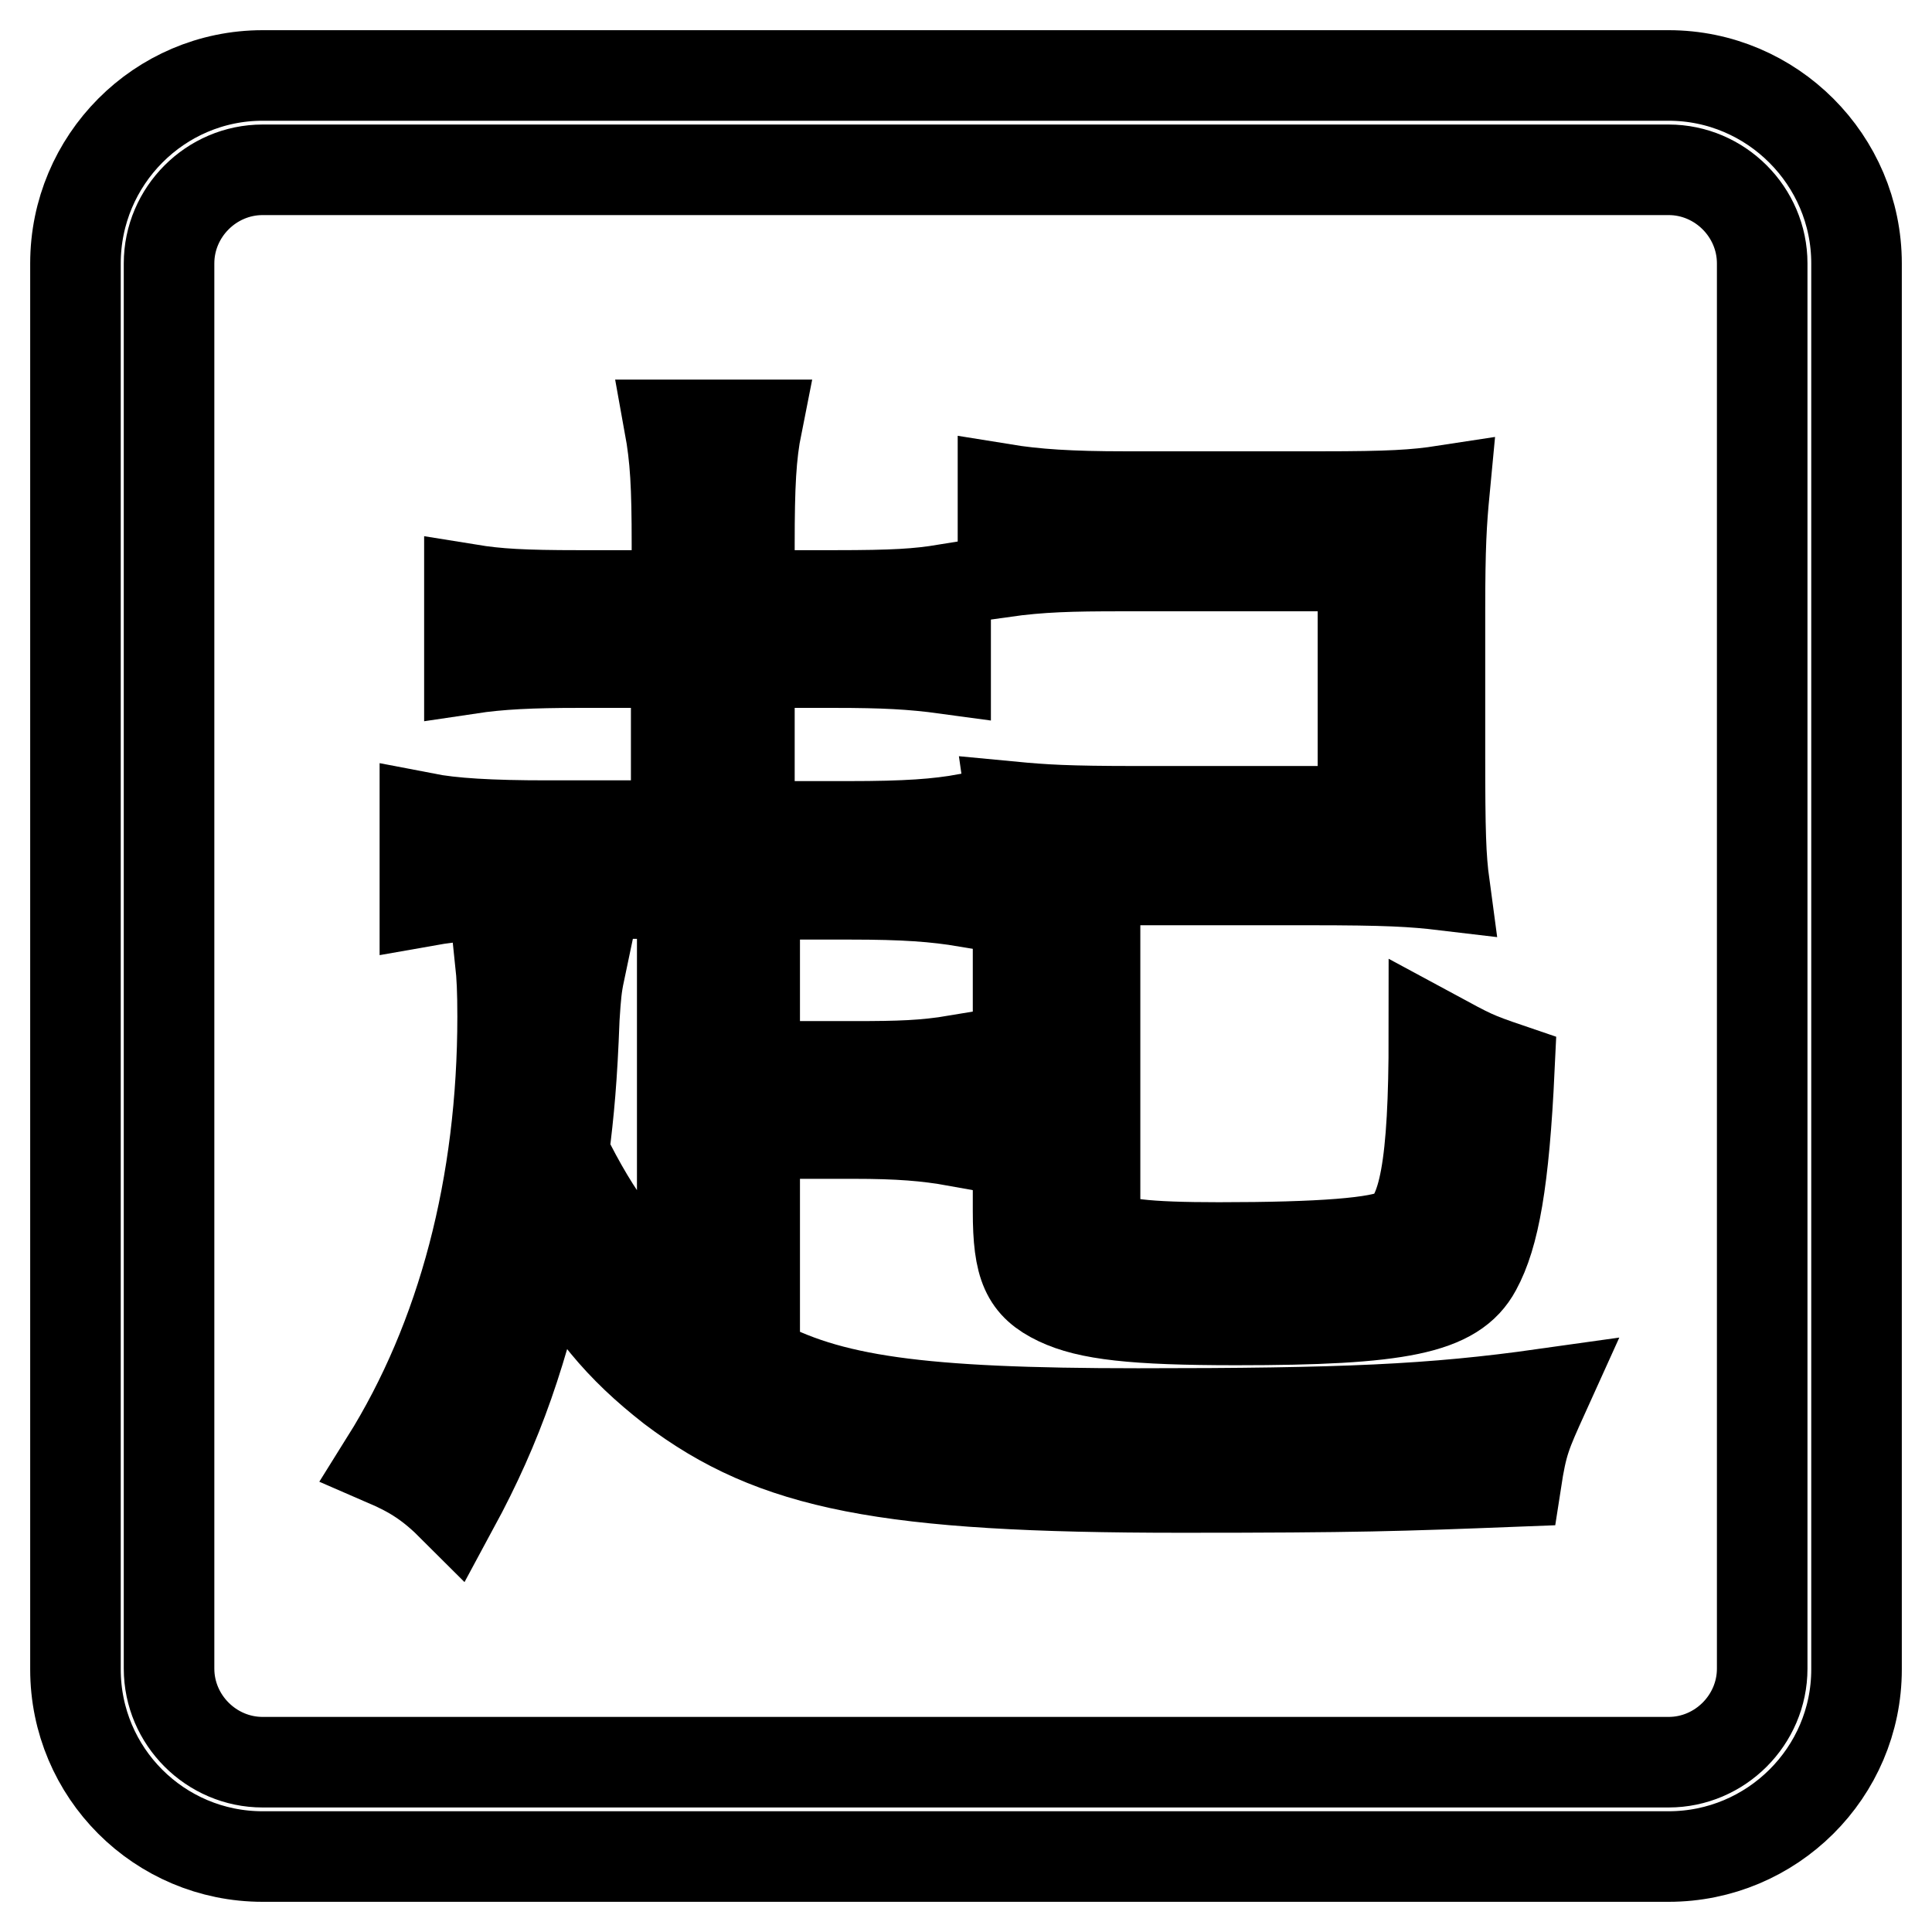
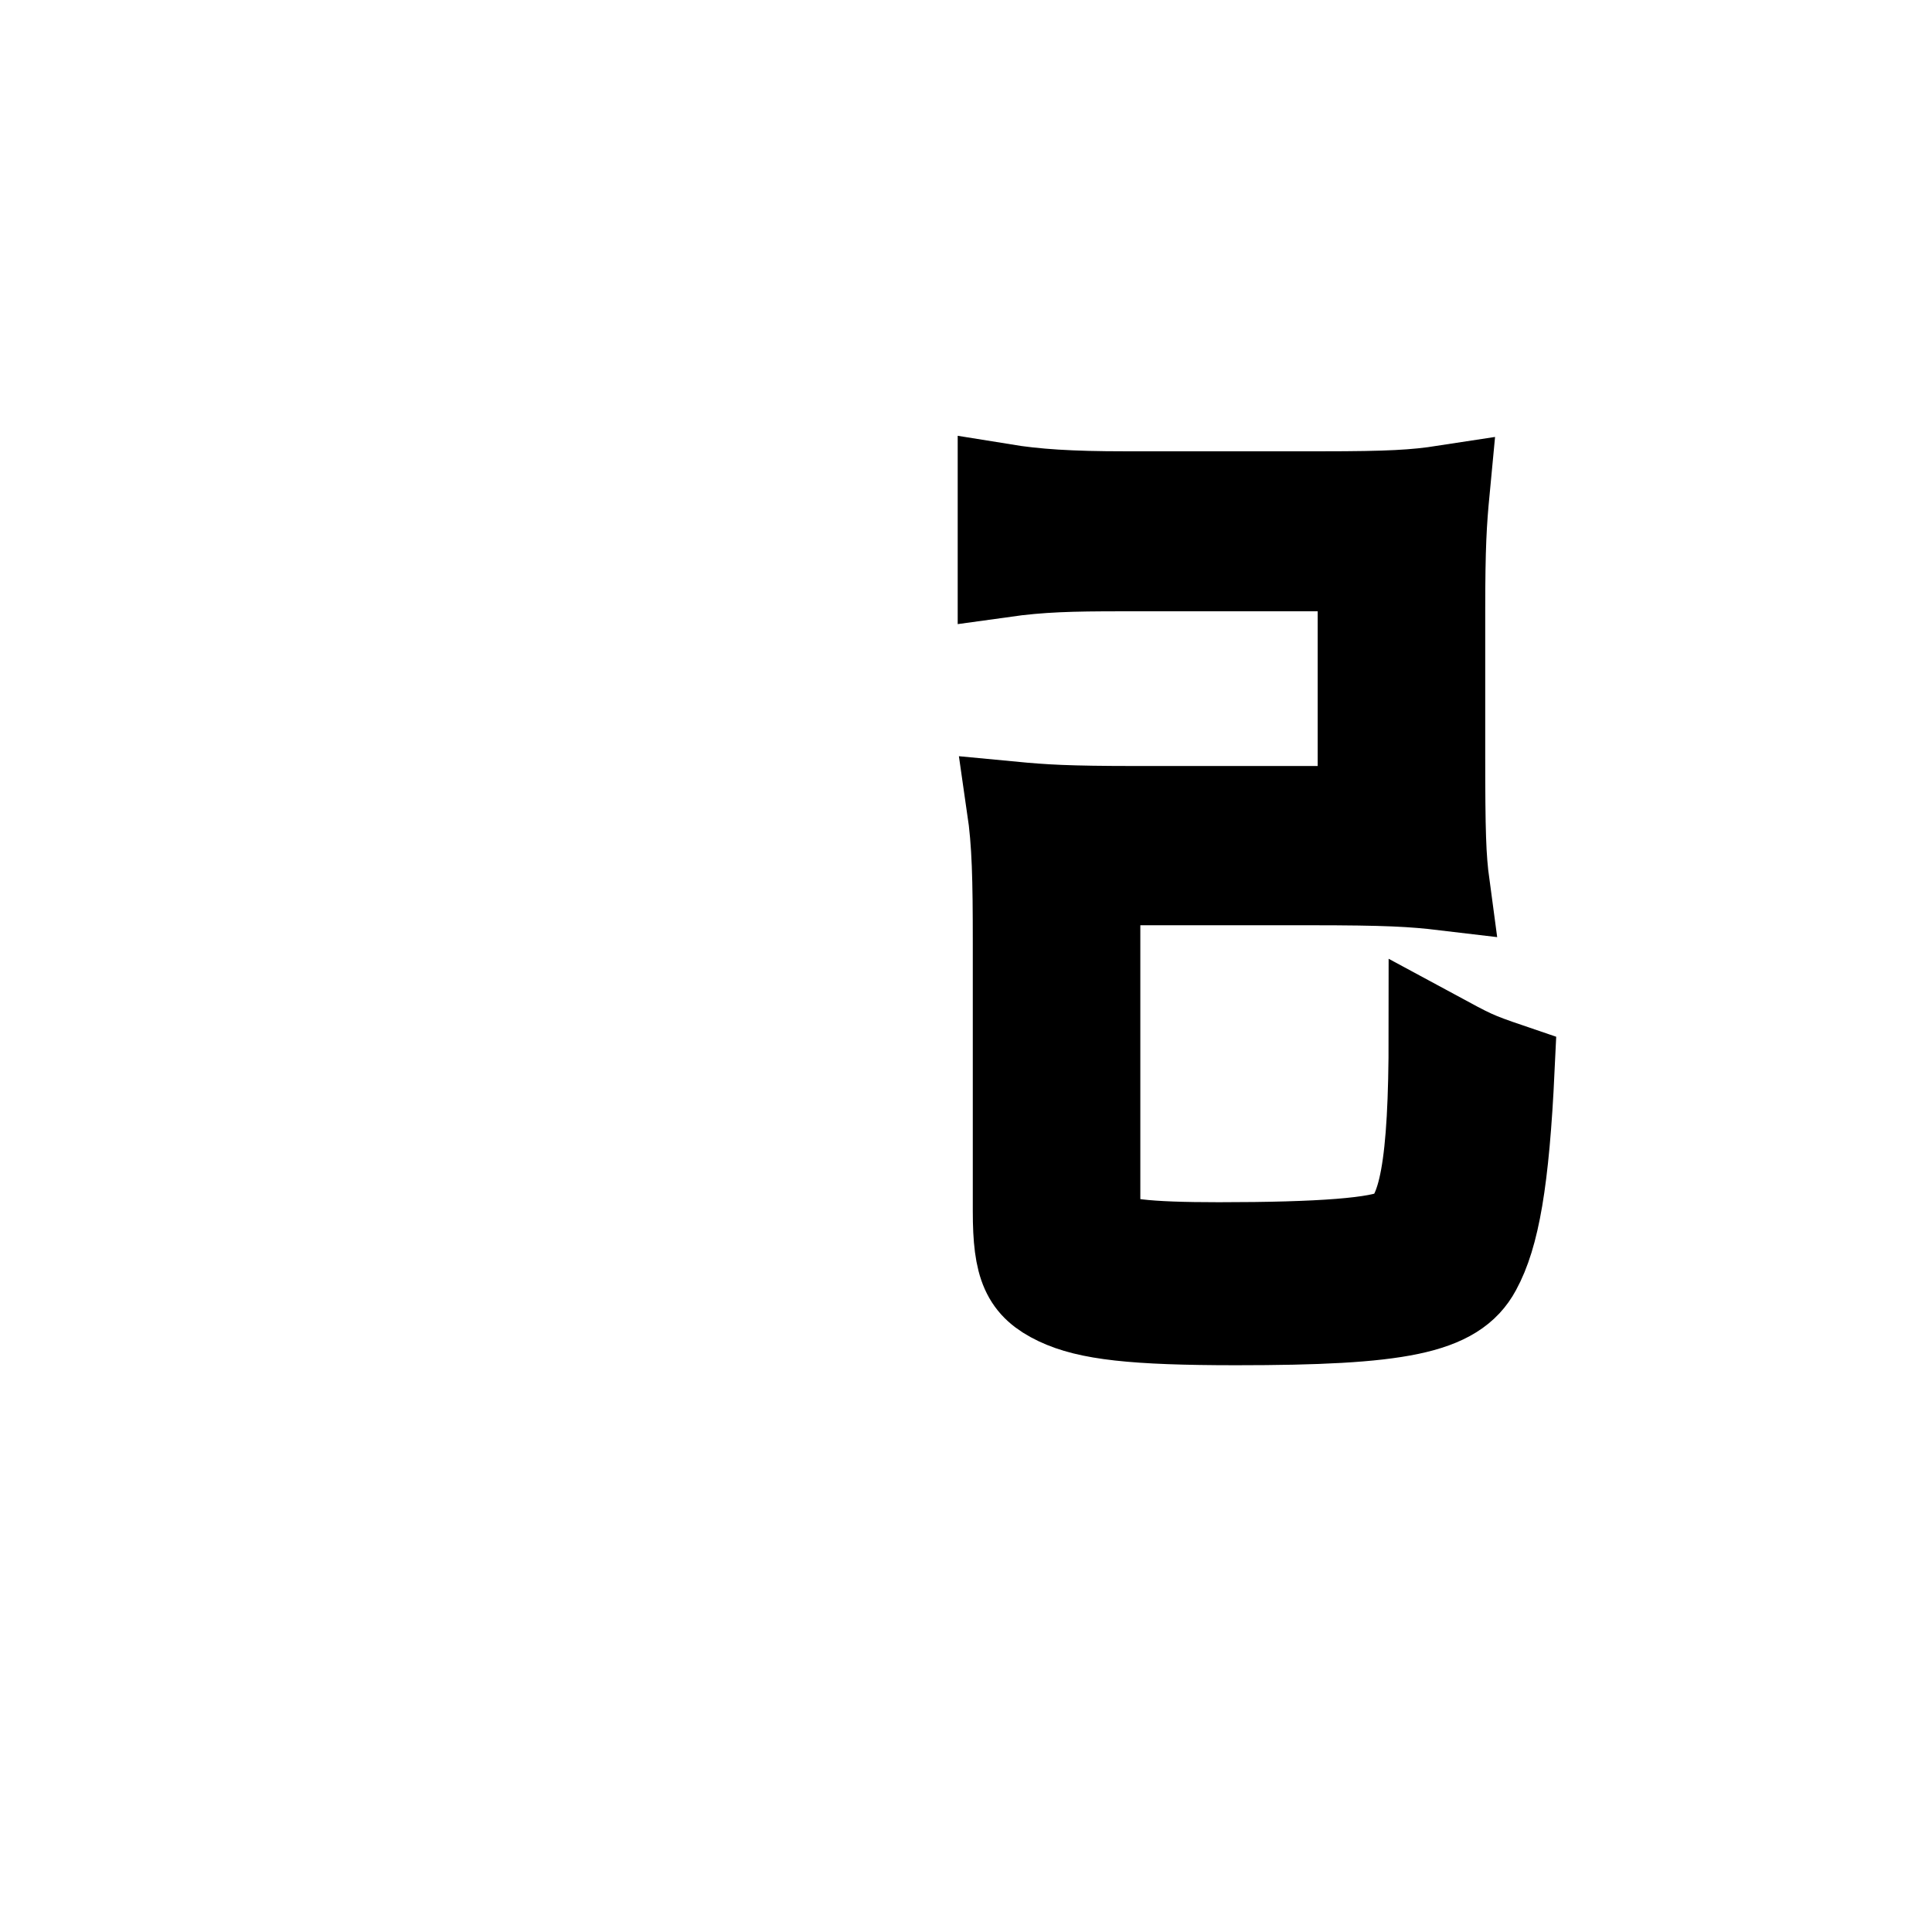
<svg xmlns="http://www.w3.org/2000/svg" version="1.1" x="0px" y="0px" viewBox="0 0 256 256" enable-background="new 0 0 256 256" xml:space="preserve">
  <g>
    <g>
-       <path stroke-width="12" fill-opacity="0" stroke="#000000" d="M221.1,10H34.8C21.1,10,10,21.2,10,34.9v186.3c0,13.7,11.1,24.8,24.8,24.8h186.3c13.7,0,24.9-11.1,24.9-24.8V34.9C246,21.2,234.8,10,221.1,10z M233.5,221.1c0,6.8-5.6,12.4-12.4,12.4H34.8c-6.8,0-12.4-5.6-12.4-12.4V34.9c0-6.8,5.6-12.4,12.4-12.4h186.3c6.8,0,12.4,5.6,12.4,12.4L233.5,221.1L233.5,221.1z" />
      <path stroke-width="12" fill-opacity="0" stroke="#000000" d="M180.6,75v32.5h-30c-9.2,0-12.3-0.2-16.5-0.6c0.7,4.8,0.8,9.5,0.8,18.1v35.5c0,7.3,1.1,9.8,5.3,11.8c4,1.9,10,2.6,23.6,2.6c21.6,0,28.9-1.4,31.8-6.8c2.4-4.4,3.7-11.6,4.4-26.5c-4.7-1.6-5-1.8-10-4.5c0,17.3-1.3,24.4-4.8,26.3c-2.4,1.3-10.2,1.9-23.7,1.9c-9.7,0-14-0.5-15.3-1.8c-1-0.8-1.1-1.8-1.1-4.8v-42.1h28.4c10.3,0,13.7,0.2,17.9,0.7c-0.5-3.7-0.6-7.1-0.6-17.3V81c0-8.7,0.2-11.8,0.6-16c-3.9,0.6-7.3,0.8-16.3,0.8h-26c-7.3,0-11.9-0.3-16.2-1v11c5-0.7,9-0.8,15.7-0.8L180.6,75L180.6,75z" />
-       <path stroke-width="12" fill-opacity="0" stroke="#000000" d="M100,180.2v-30h13.1c6,0,9.7,0.3,13.6,1v-10.7c-4.2,0.7-7.6,0.8-13.4,0.8H100v-22.8h12.6c7.3,0,11.3,0.3,15.5,1v-11c-3.9,0.7-7.9,1-15.7,1H99.3V87.8h11.3c6.5,0,10.3,0.2,14.7,0.8V78.1c-3.7,0.6-6.8,0.8-14.7,0.8H99.3v-6.8c0-7.8,0.2-11.8,1-15.8H88.7c0.8,4.4,1,8.1,1,15.8v6.8H76.7c-7.4,0-10.8-0.2-14.5-0.8v10.5c4-0.6,8.2-0.8,14.5-0.8h12.9v21.6H72.5c-7.6,0-12.6-0.3-16.2-1v11c4.5-0.8,8.2-1,16.2-1h17.9v55.1c-7.4-6.8-11.3-11.9-15.7-20.8c0.7-5.5,1.1-9.8,1.4-17.8c0.2-3.1,0.3-4.2,0.7-6.1l-10.5-1.4c0.2,1.9,0.3,3.9,0.3,7.3c0,22.3-5.3,42.6-15.5,58.9c3.7,1.6,6,3.1,9,6.1c6-11.1,9.2-20.5,12.6-35.7c5.2,9.5,9.4,14.5,16.3,19.9c13.6,10.3,28.4,13.2,67.5,13.2c23.4,0,28.9-0.2,44.4-0.8c0.8-5.2,1.3-6.3,3.7-11.6c-14.9,2.1-26.5,2.6-53.8,2.6C121.6,187.3,109.8,185.6,100,180.2z" />
    </g>
  </g>
</svg>